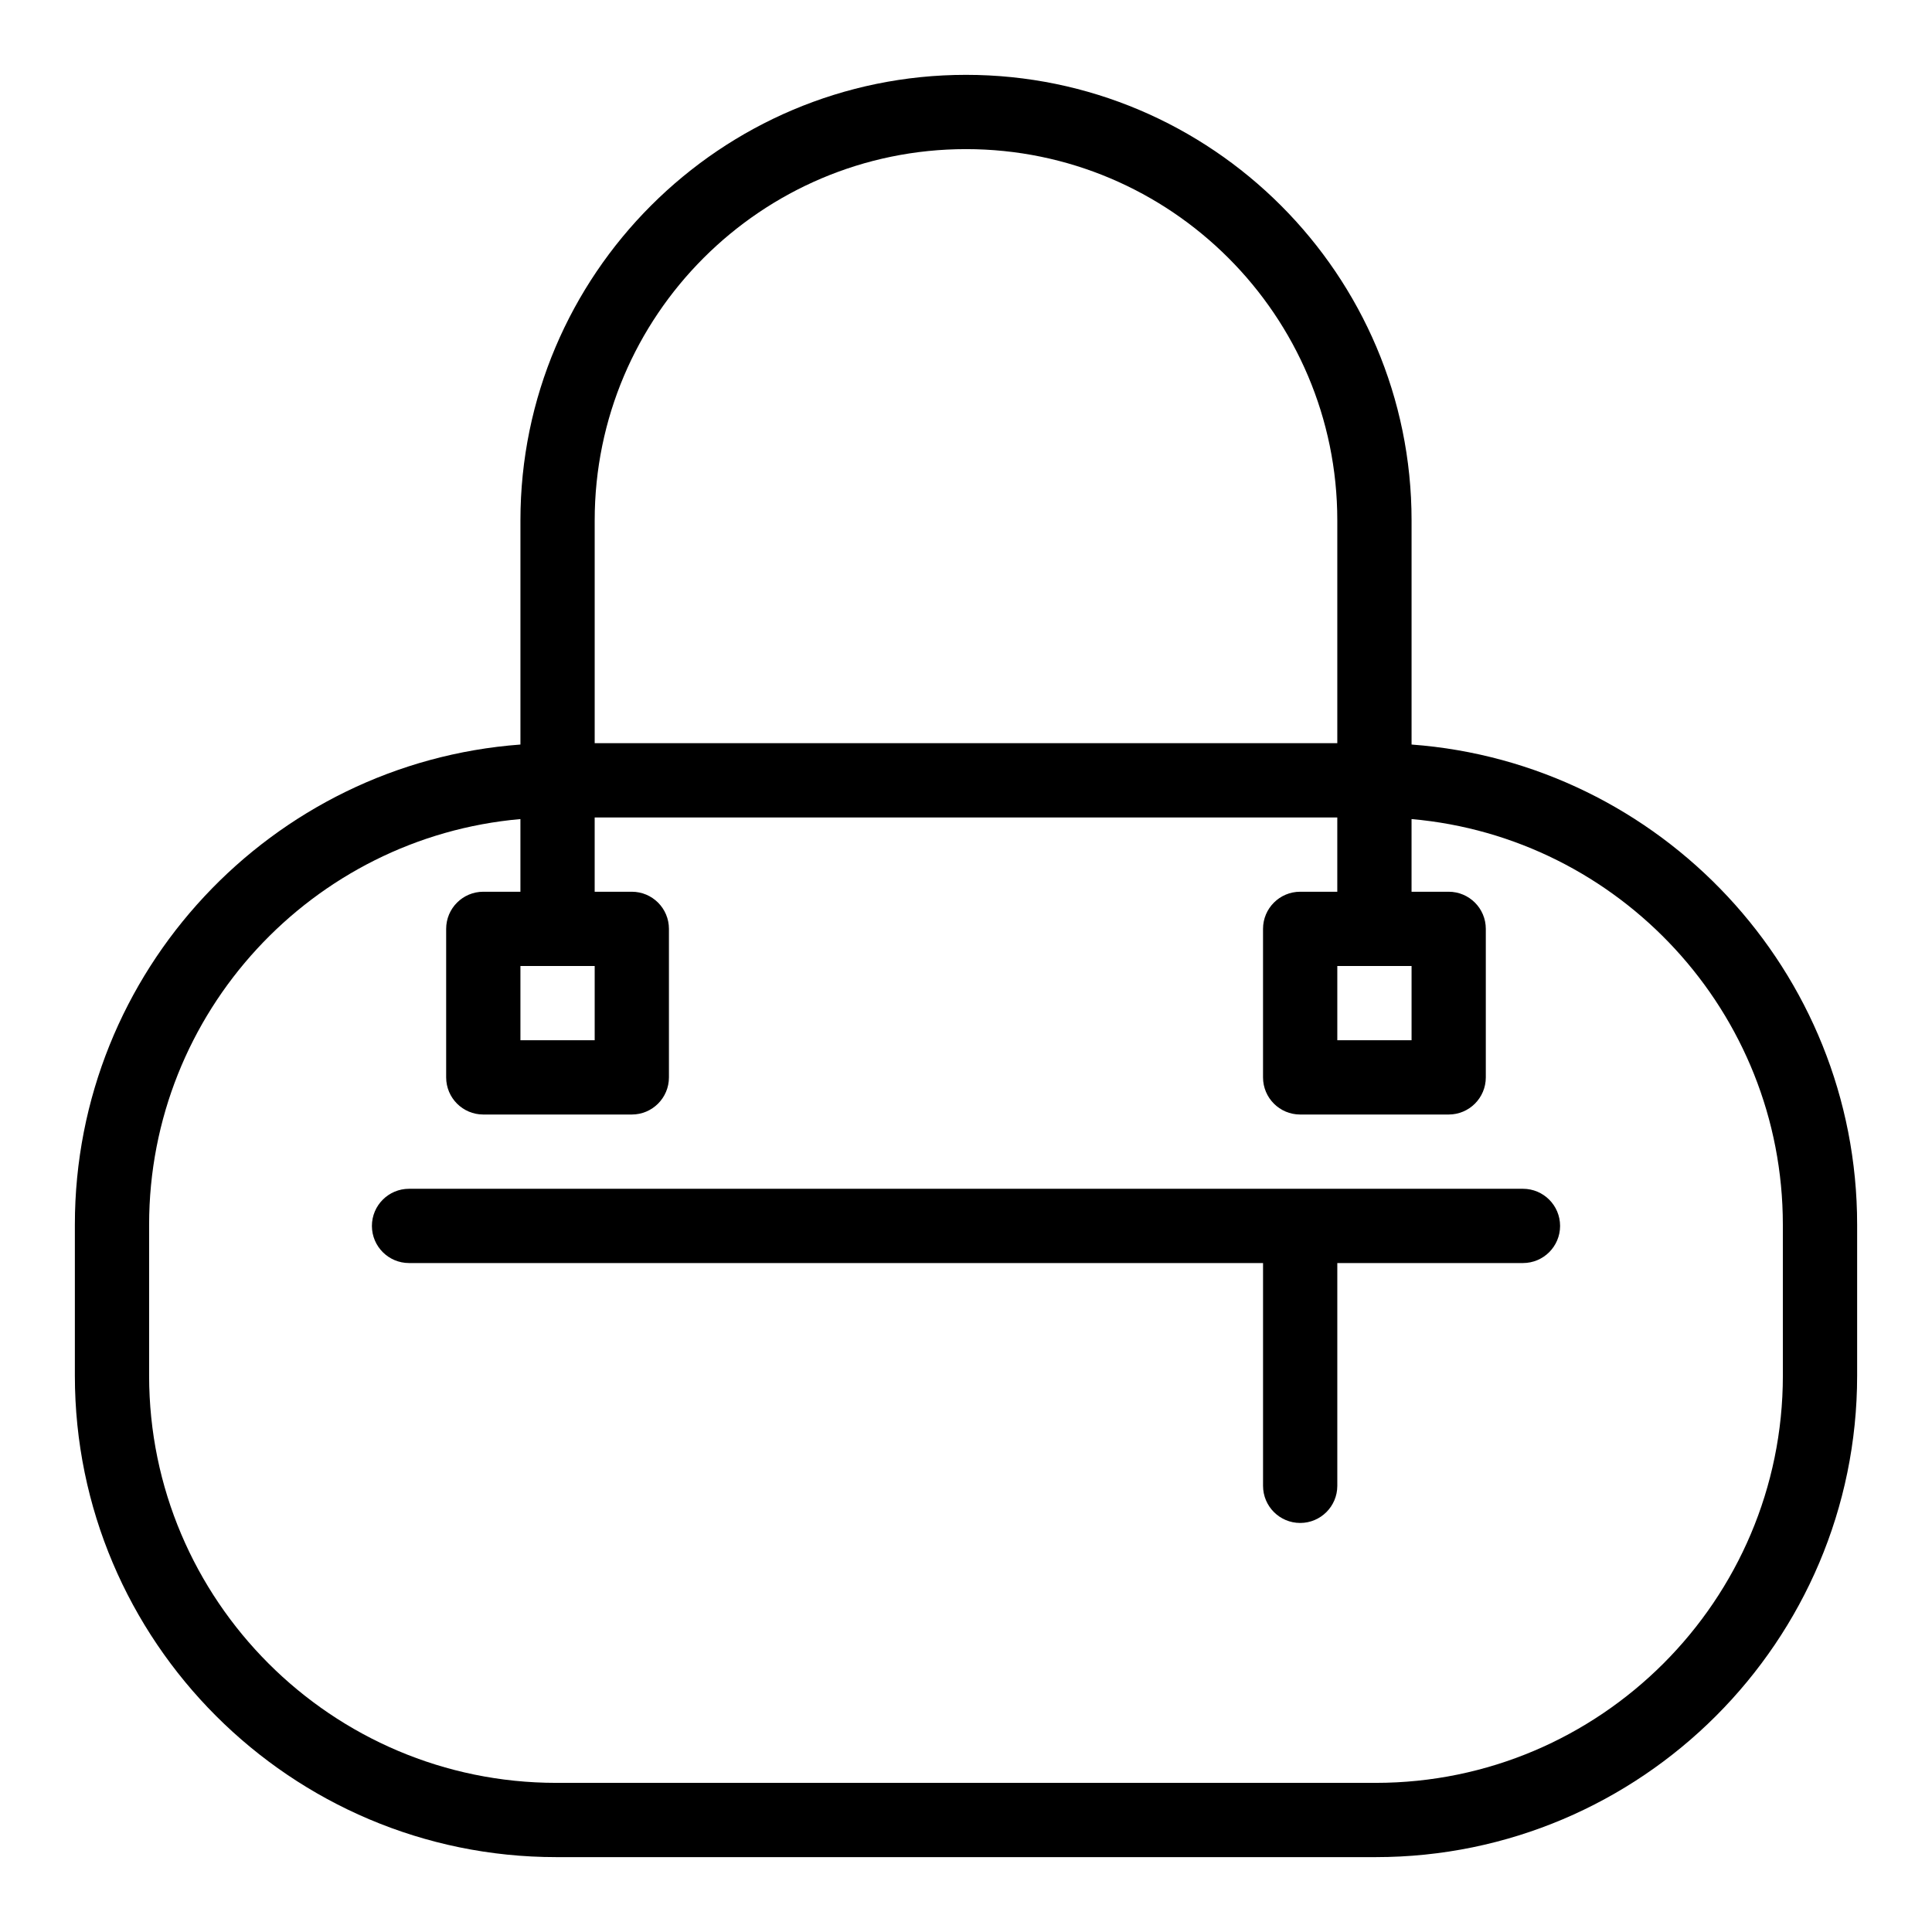
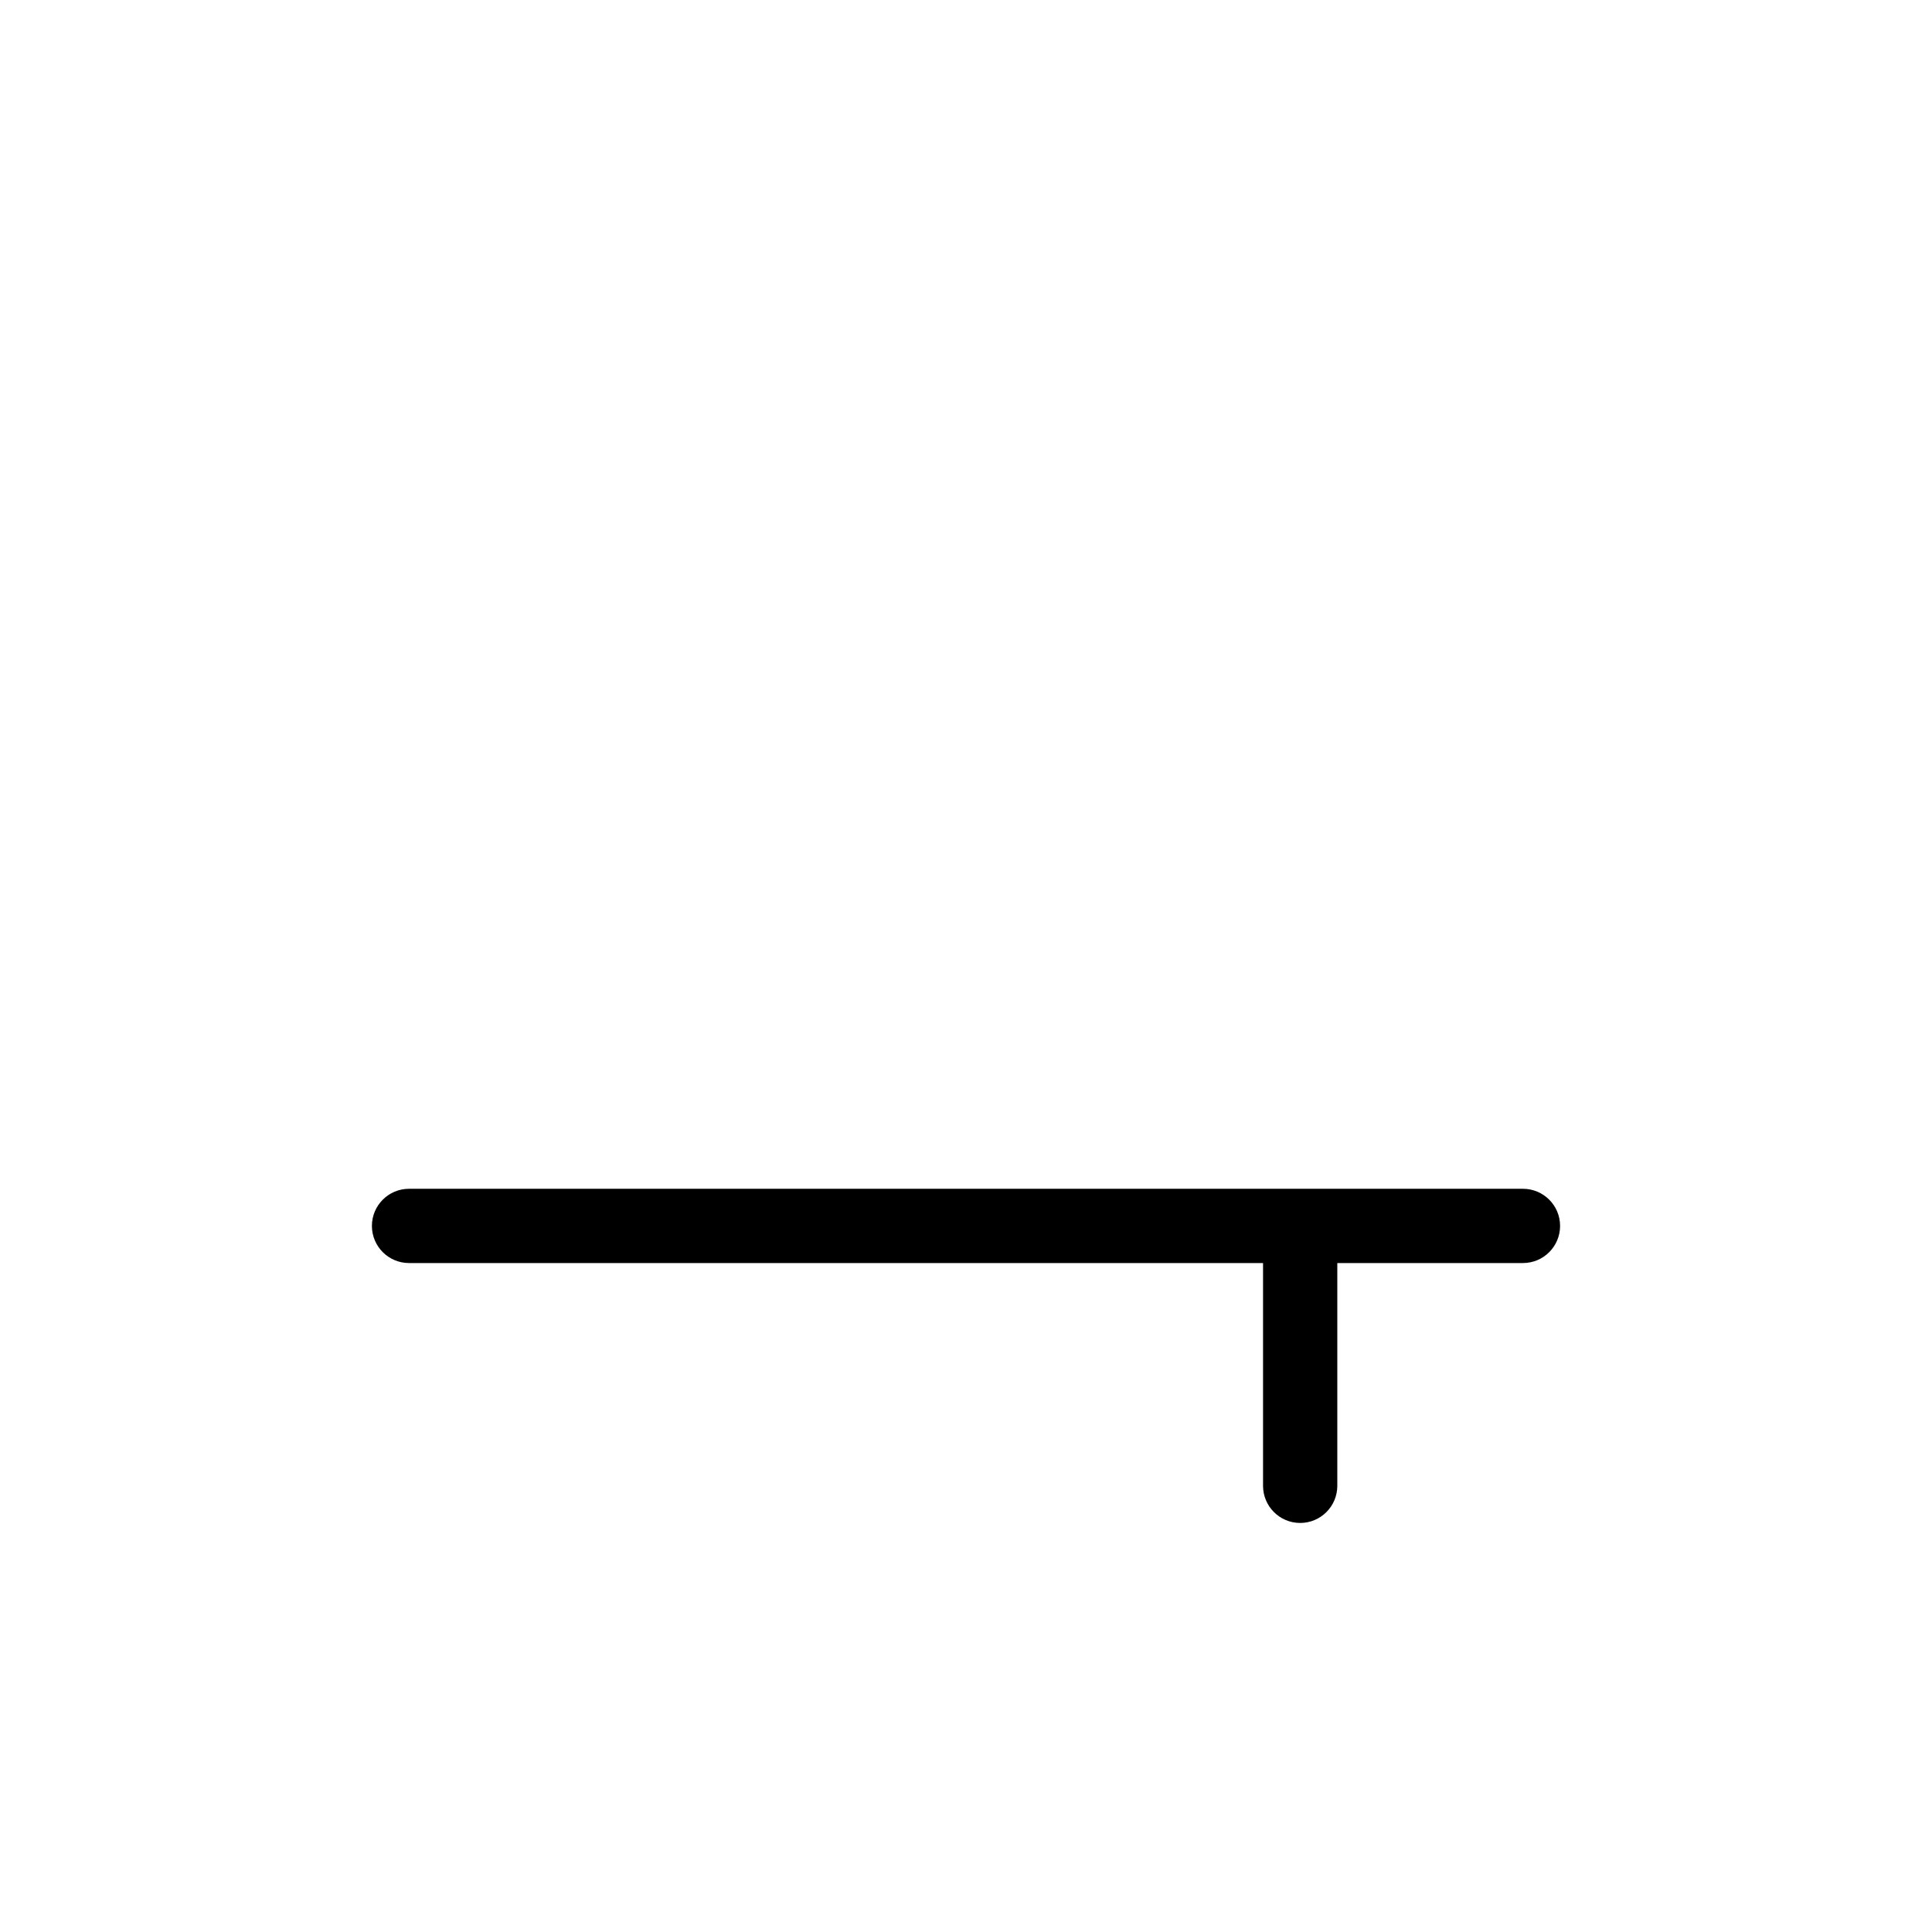
<svg xmlns="http://www.w3.org/2000/svg" fill="#000000" width="800px" height="800px" version="1.1" viewBox="144 144 512 512">
  <g>
    <path d="m547.6 459.04h-295.2c-5.434 0-9.84 4.406-9.84 9.84s4.406 9.84 9.84 9.84h226.32v59.039c0 5.434 4.406 9.84 9.84 9.84s9.84-4.406 9.84-9.84v-59.039h49.199c5.434 0 9.84-4.406 9.84-9.84s-4.406-9.84-9.84-9.84z" />
-     <path d="m518.08 341.31v-59.395c0-65.109-52.973-118.08-118.08-118.08-65.105 0-118.08 52.973-118.08 118.08v59.395c-65.93 4.883-118.08 60.082-118.08 127.24v40.016c0 70.355 57.238 127.59 127.59 127.59h217.14c70.355 0 127.59-57.238 127.59-127.59v-40.016c0-67.156-52.152-122.36-118.08-127.24zm0 58.688v19.68h-19.68v-19.68zm-118.08-216.48c54.258 0 98.398 44.141 98.398 98.398v59.039h-196.8v-59.039c0-54.258 44.145-98.398 98.402-98.398zm-98.402 216.48v19.68h-19.68v-19.68zm314.88 108.57c0 59.504-48.41 107.91-107.91 107.91h-217.14c-59.504 0-107.91-48.41-107.91-107.91v-40.016c0-56.297 43.336-102.66 98.398-107.49v19.258h-9.84c-5.434 0-9.84 4.406-9.84 9.84v39.359c0 5.434 4.406 9.84 9.84 9.84h39.359c5.434 0 9.84-4.406 9.84-9.84v-39.359c0-5.434-4.406-9.84-9.84-9.84h-9.84v-19.68h196.8v19.68h-9.84c-5.434 0-9.84 4.406-9.84 9.84v39.359c0 5.434 4.406 9.84 9.84 9.84h39.359c5.434 0 9.84-4.406 9.84-9.84v-39.359c0-5.434-4.406-9.84-9.84-9.84h-9.84v-19.258c55.062 4.832 98.398 51.191 98.398 107.49z" />
  </g>
</svg>